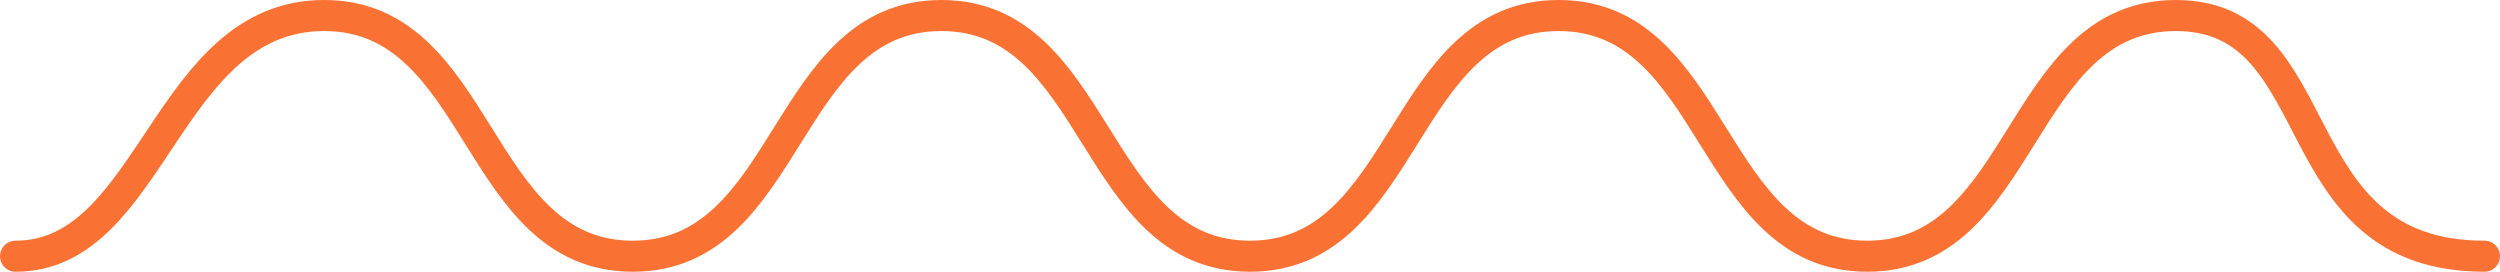
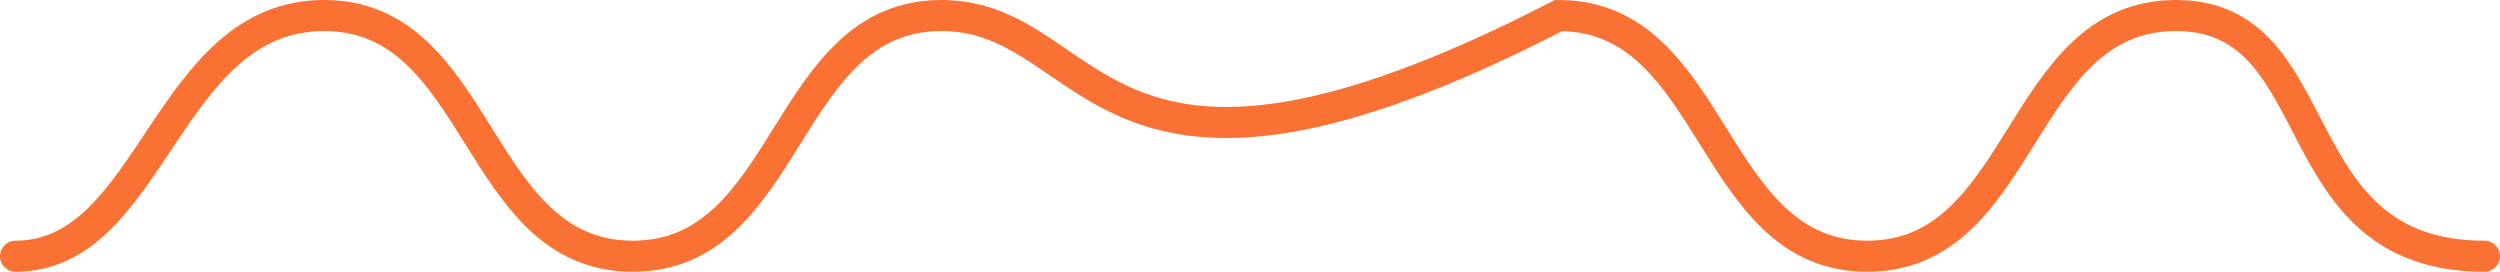
<svg xmlns="http://www.w3.org/2000/svg" width="322" height="35" viewBox="0 0 322 35" fill="none">
-   <path d="M320 33C293.451 33 300.647 2 280.25 2C259.853 2 260.897 33 240.5 33C220.103 33 221.147 2 200.75 2C180.353 2 181.397 33 161 33C140.603 33 141.647 2 121.25 2C100.853 2 101.897 33 81.5 33C61.103 33 62.147 2 41.75 2C21.353 2 19.699 33 2 33" stroke="#FA7233" stroke-width="4" stroke-linecap="round" />
+   <path d="M320 33C293.451 33 300.647 2 280.25 2C259.853 2 260.897 33 240.5 33C220.103 33 221.147 2 200.75 2C140.603 33 141.647 2 121.25 2C100.853 2 101.897 33 81.5 33C61.103 33 62.147 2 41.75 2C21.353 2 19.699 33 2 33" stroke="#FA7233" stroke-width="4" stroke-linecap="round" />
</svg>